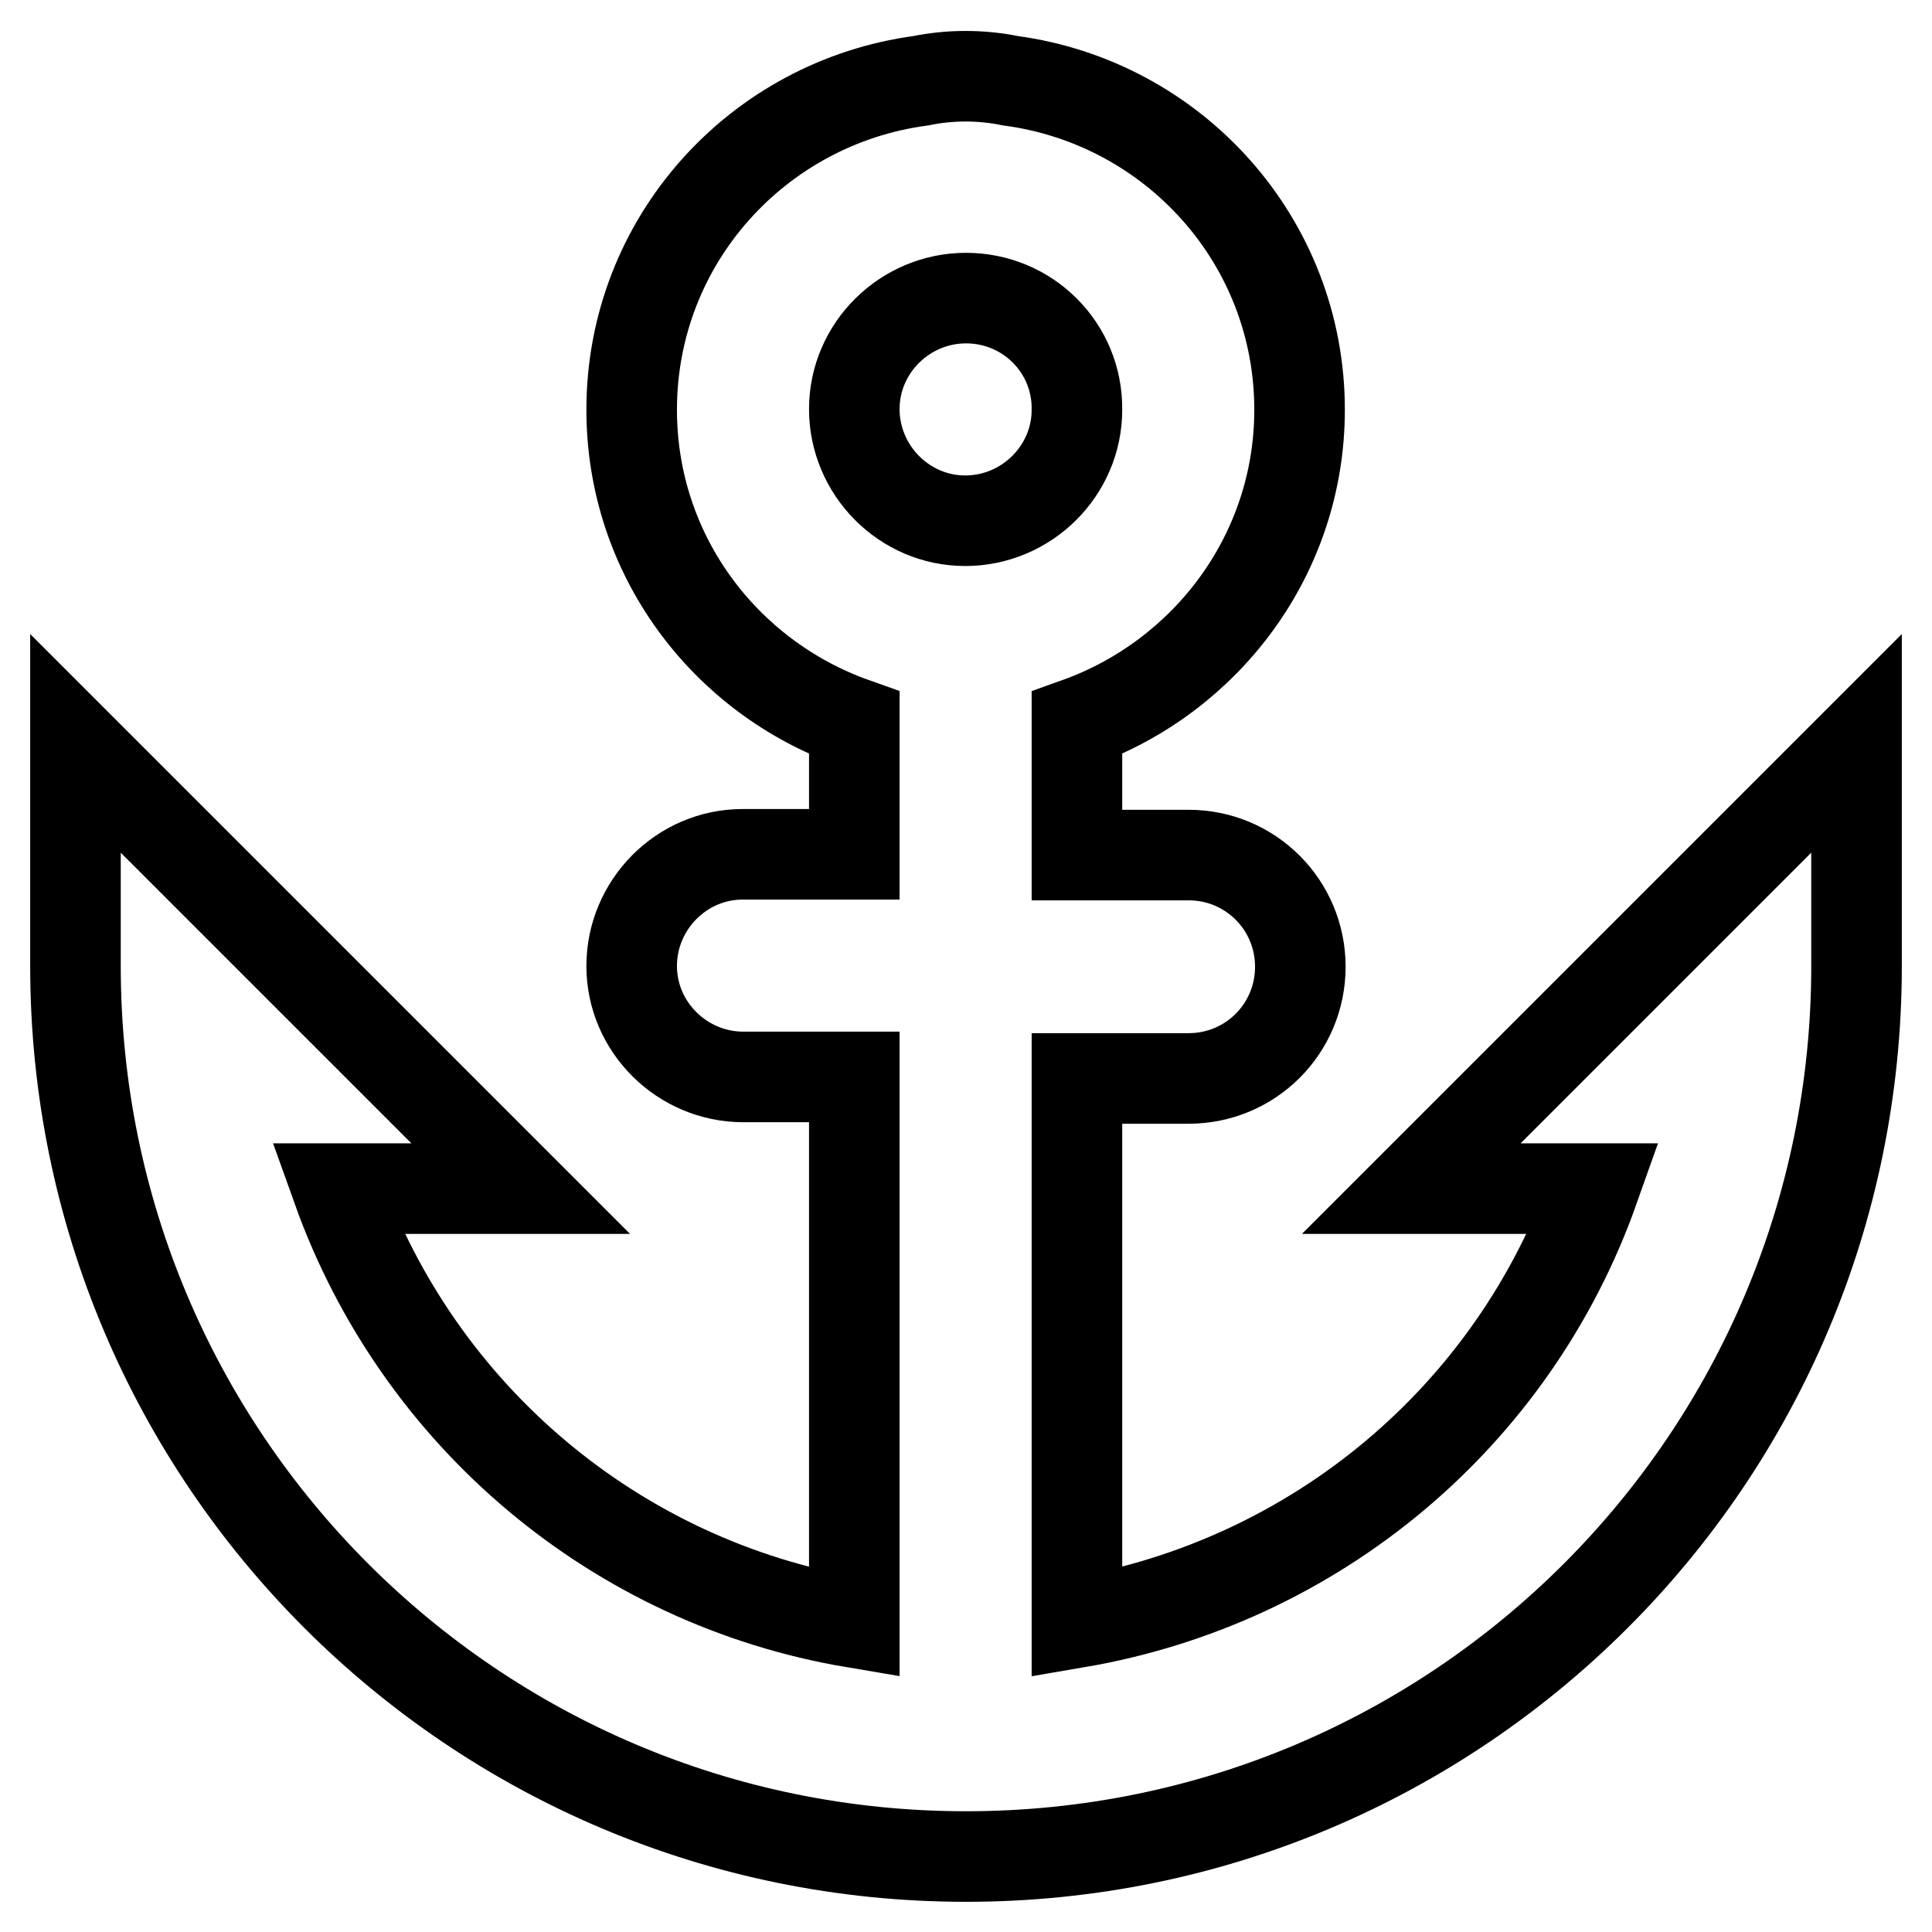
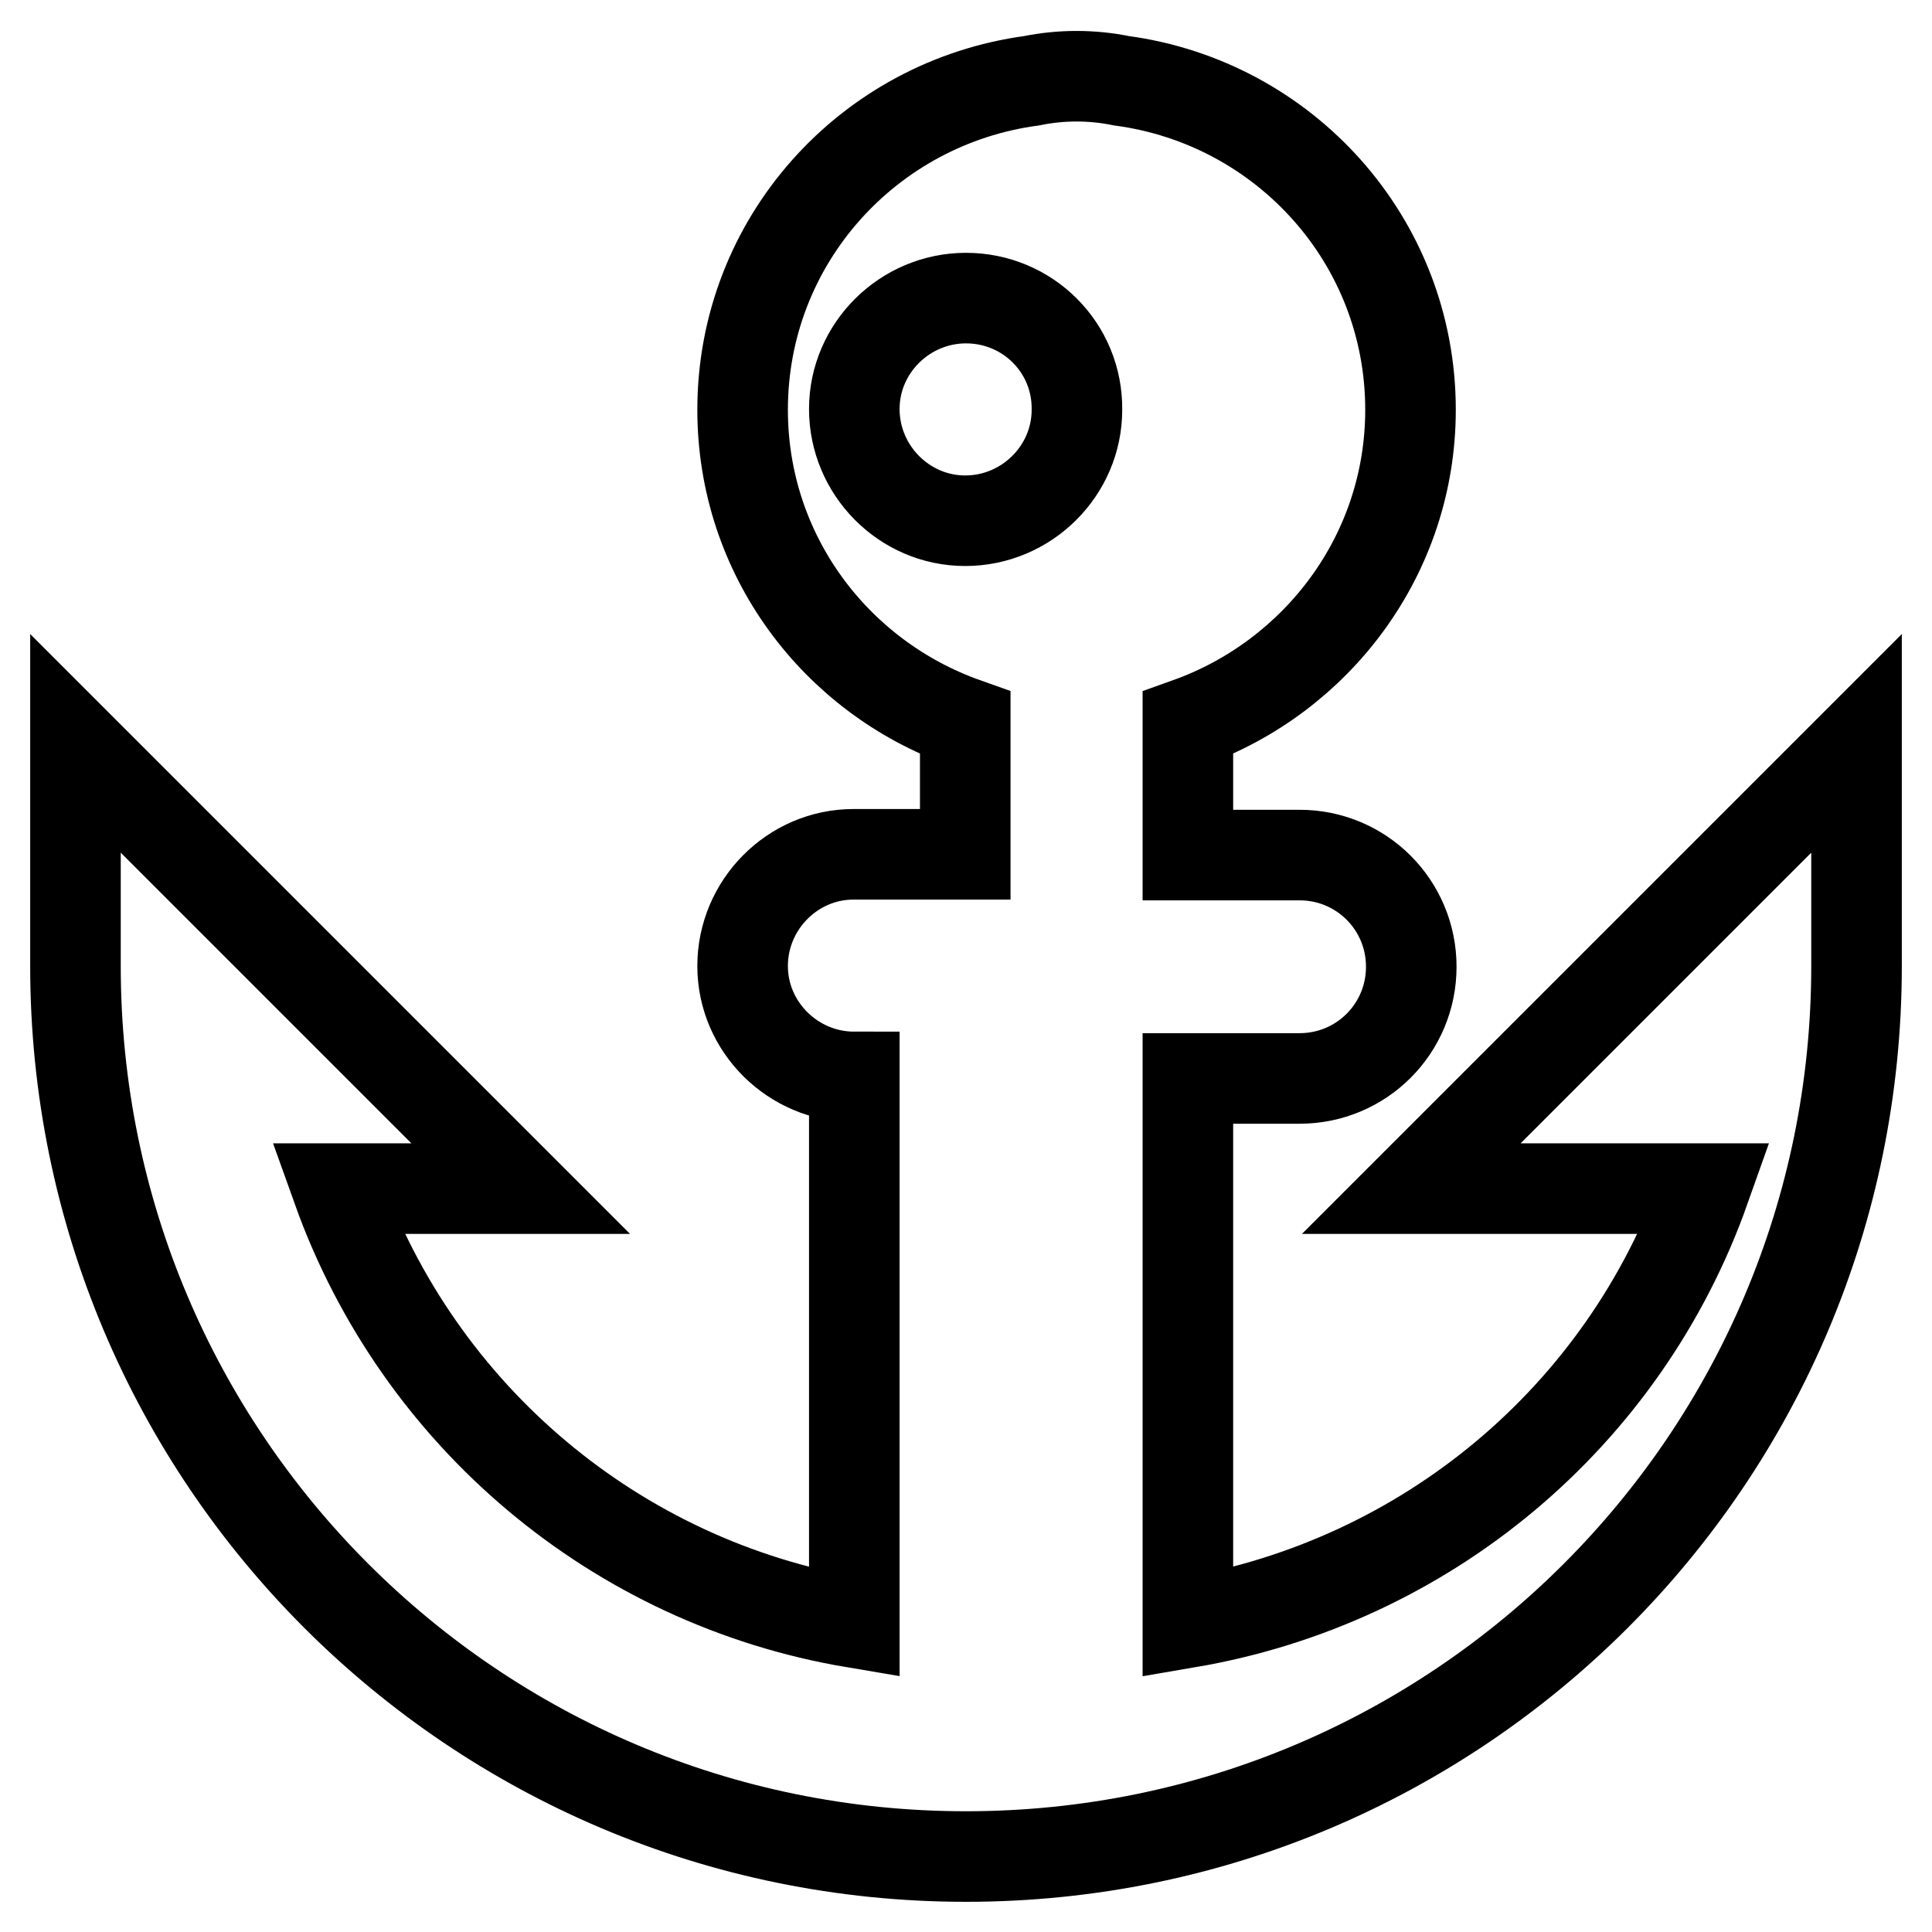
<svg xmlns="http://www.w3.org/2000/svg" version="1.1" x="0px" y="0px" viewBox="0 0 256 256" enable-background="new 0 0 256 256" xml:space="preserve">
  <g>
-     <path stroke-width="12" fill-opacity="0" stroke="#000000" d="M128,246c-65.2,0-118-52.8-118-118V98.5l59,59H44.7c10.8,30.2,37,52.2,68.5,57.5v-72.3H98.5 c-8.1,0-14.8-6.6-14.8-14.7c0-8.1,6.6-14.8,14.7-14.8c0,0,0,0,0,0h14.8V95.8c-17.2-6.1-29.5-22.3-29.5-41.5 c0-22.4,16.7-40.7,38.3-43.6c3.9-0.8,8-0.8,11.9,0c21.6,2.9,38.3,21.2,38.3,43.6c0,19.2-12.4,35.4-29.5,41.5v17.5h14.8 c8.2,0,14.8,6.6,14.8,14.8c0,8.2-6.6,14.8-14.8,14.8h-14.8V215c31.6-5.4,57.8-27.3,68.5-57.5H187l59-59V128 C246,193.2,193.2,246,128,246z M128,39.5c-8.1,0-14.8,6.6-14.8,14.7c0,8.1,6.6,14.8,14.7,14.8c0,0,0,0,0,0 c8.1,0,14.8-6.6,14.8-14.7C142.8,46.1,136.2,39.5,128,39.5C128,39.5,128,39.5,128,39.5z" />
+     <path stroke-width="12" fill-opacity="0" stroke="#000000" d="M128,246c-65.2,0-118-52.8-118-118V98.5l59,59H44.7c10.8,30.2,37,52.2,68.5,57.5v-72.3c-8.1,0-14.8-6.6-14.8-14.7c0-8.1,6.6-14.8,14.7-14.8c0,0,0,0,0,0h14.8V95.8c-17.2-6.1-29.5-22.3-29.5-41.5 c0-22.4,16.7-40.7,38.3-43.6c3.9-0.8,8-0.8,11.9,0c21.6,2.9,38.3,21.2,38.3,43.6c0,19.2-12.4,35.4-29.5,41.5v17.5h14.8 c8.2,0,14.8,6.6,14.8,14.8c0,8.2-6.6,14.8-14.8,14.8h-14.8V215c31.6-5.4,57.8-27.3,68.5-57.5H187l59-59V128 C246,193.2,193.2,246,128,246z M128,39.5c-8.1,0-14.8,6.6-14.8,14.7c0,8.1,6.6,14.8,14.7,14.8c0,0,0,0,0,0 c8.1,0,14.8-6.6,14.8-14.7C142.8,46.1,136.2,39.5,128,39.5C128,39.5,128,39.5,128,39.5z" />
  </g>
</svg>